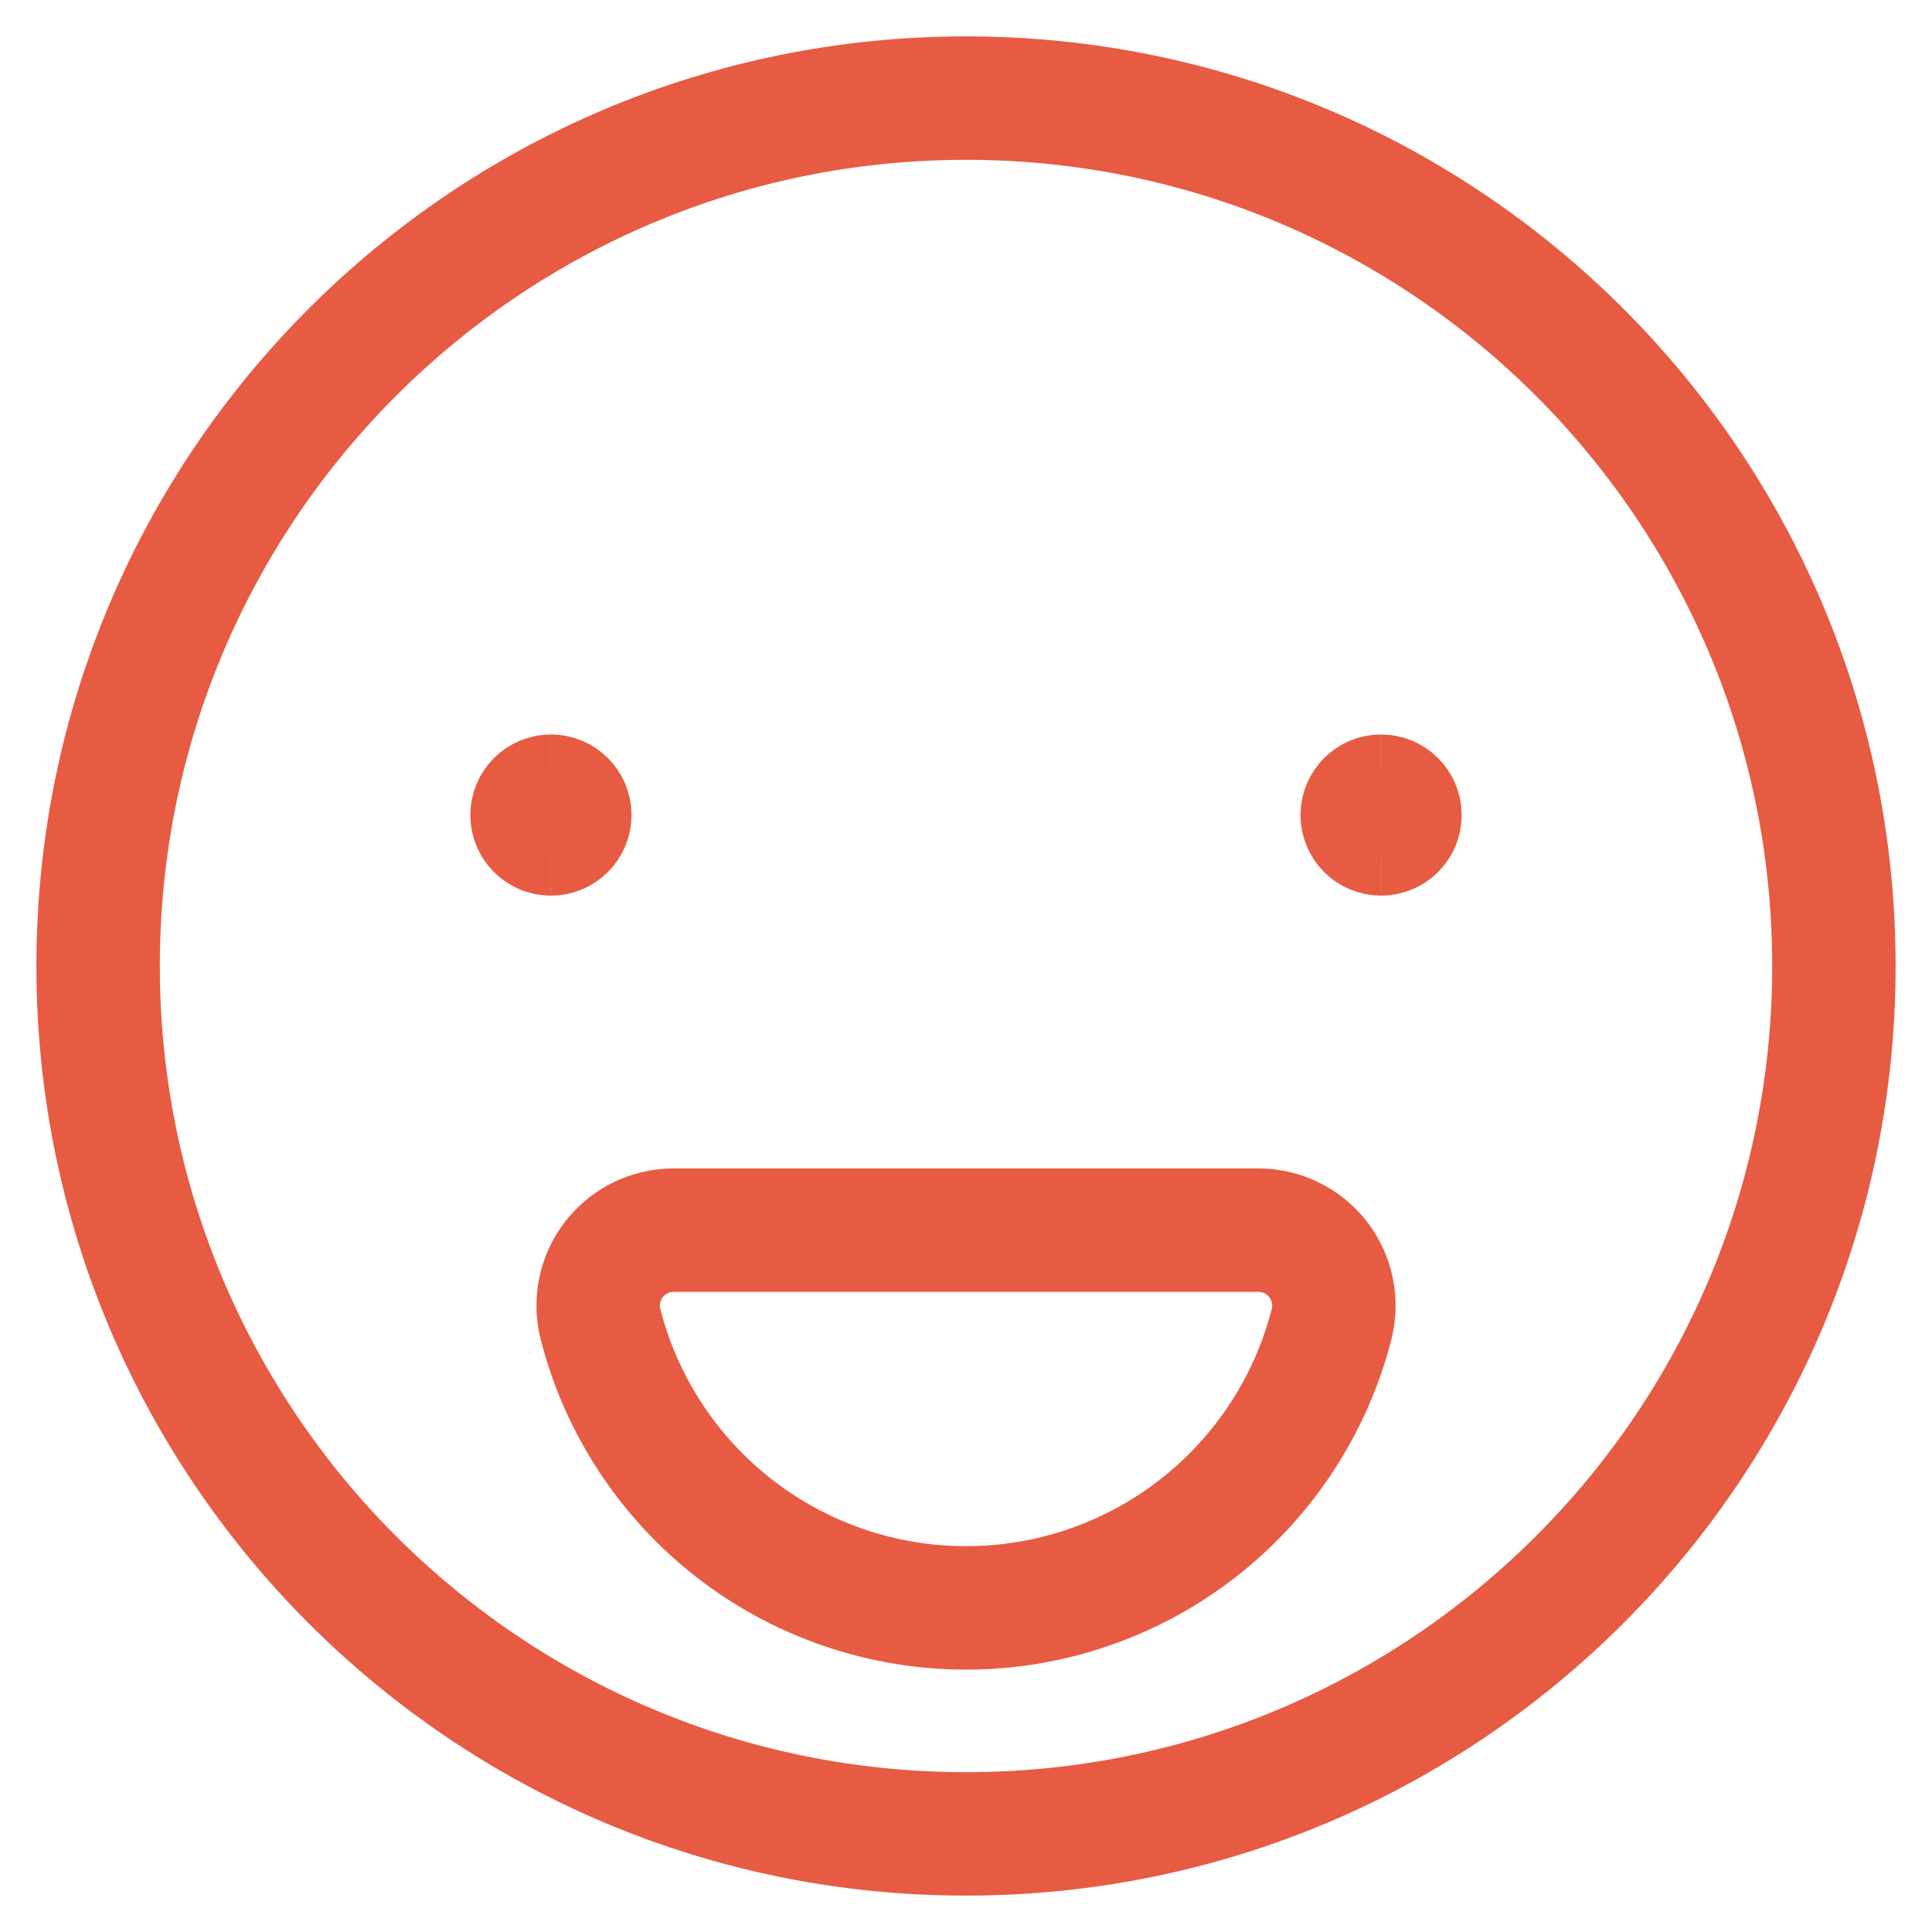
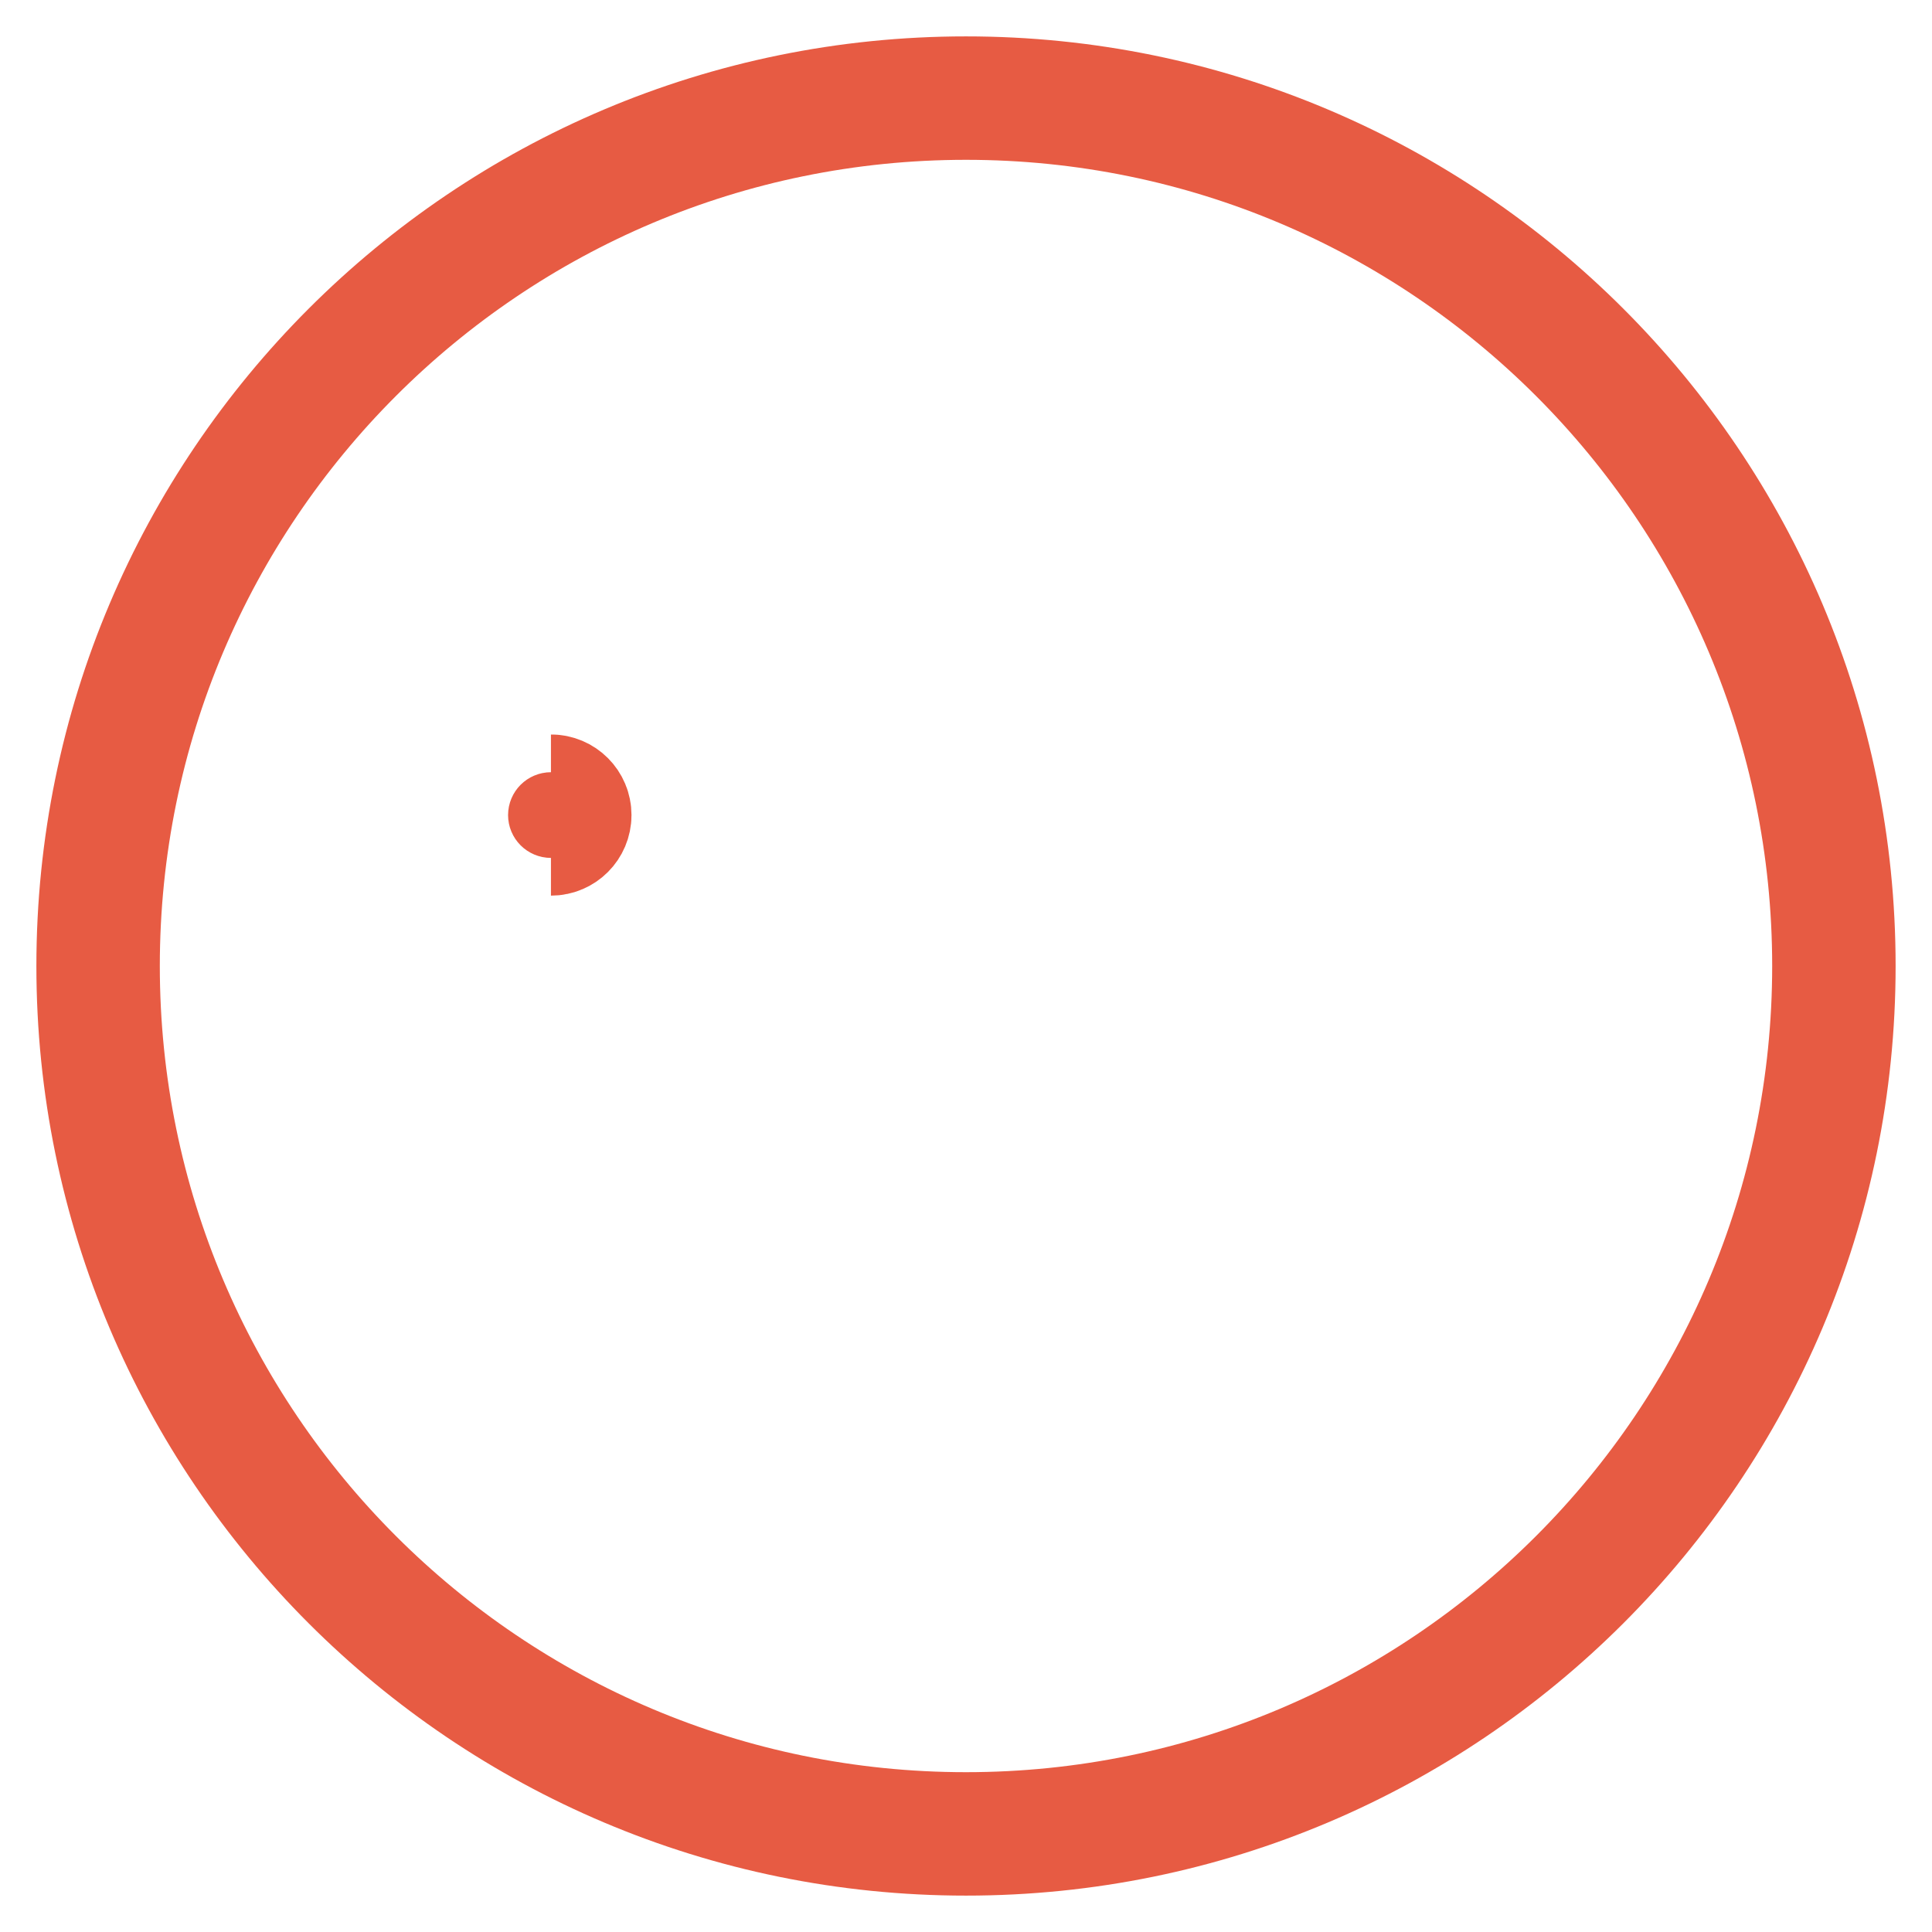
<svg xmlns="http://www.w3.org/2000/svg" width="36" height="36" viewBox="0 0 36 36" fill="none">
  <g clip-path="url(#clip0_118_6601)">
    <path d="M18 34.172C26.931 34.172 34.172 26.931 34.172 18C34.172 9.069 26.931 1.828 18 1.828C9.069 1.828 1.828 9.069 1.828 18C1.828 26.931 9.069 34.172 18 34.172Z" stroke="#E75B43" stroke-width="2.3" stroke-linecap="round" stroke-linejoin="round" />
-     <path d="M23.447 22.922C23.661 22.922 23.873 22.97 24.066 23.065C24.259 23.159 24.428 23.296 24.559 23.465C24.691 23.635 24.782 23.833 24.826 24.043C24.869 24.253 24.864 24.47 24.811 24.678C24.423 26.19 23.543 27.529 22.31 28.486C21.077 29.442 19.561 29.961 18 29.961C16.44 29.961 14.924 29.442 13.691 28.486C12.458 27.529 11.578 26.19 11.19 24.678C11.136 24.47 11.131 24.253 11.175 24.043C11.218 23.833 11.309 23.635 11.441 23.465C11.573 23.296 11.742 23.159 11.934 23.065C12.127 22.97 12.339 22.922 12.554 22.922H23.447Z" stroke="#E75B43" stroke-width="2.3" stroke-linecap="round" stroke-linejoin="round" />
-     <path d="M10.266 15.539C10.072 15.539 9.914 15.382 9.914 15.188C9.914 14.993 10.072 14.836 10.266 14.836" stroke="#E75B43" stroke-width="2.3" />
    <path d="M10.266 15.539C10.46 15.539 10.617 15.382 10.617 15.188C10.617 14.993 10.46 14.836 10.266 14.836" stroke="#E75B43" stroke-width="2.3" />
-     <path d="M25.734 15.539C25.54 15.539 25.383 15.382 25.383 15.188C25.383 14.993 25.54 14.836 25.734 14.836" stroke="#E75B43" stroke-width="2.3" />
-     <path d="M25.734 15.539C25.929 15.539 26.086 15.382 26.086 15.188C26.086 14.993 25.929 14.836 25.734 14.836" stroke="#E75B43" stroke-width="2.3" />
  </g>
  <defs>
    <clipPath id="clip0_118_6601">
      <rect width="36" height="36" fill="white" />
    </clipPath>
  </defs>
</svg>